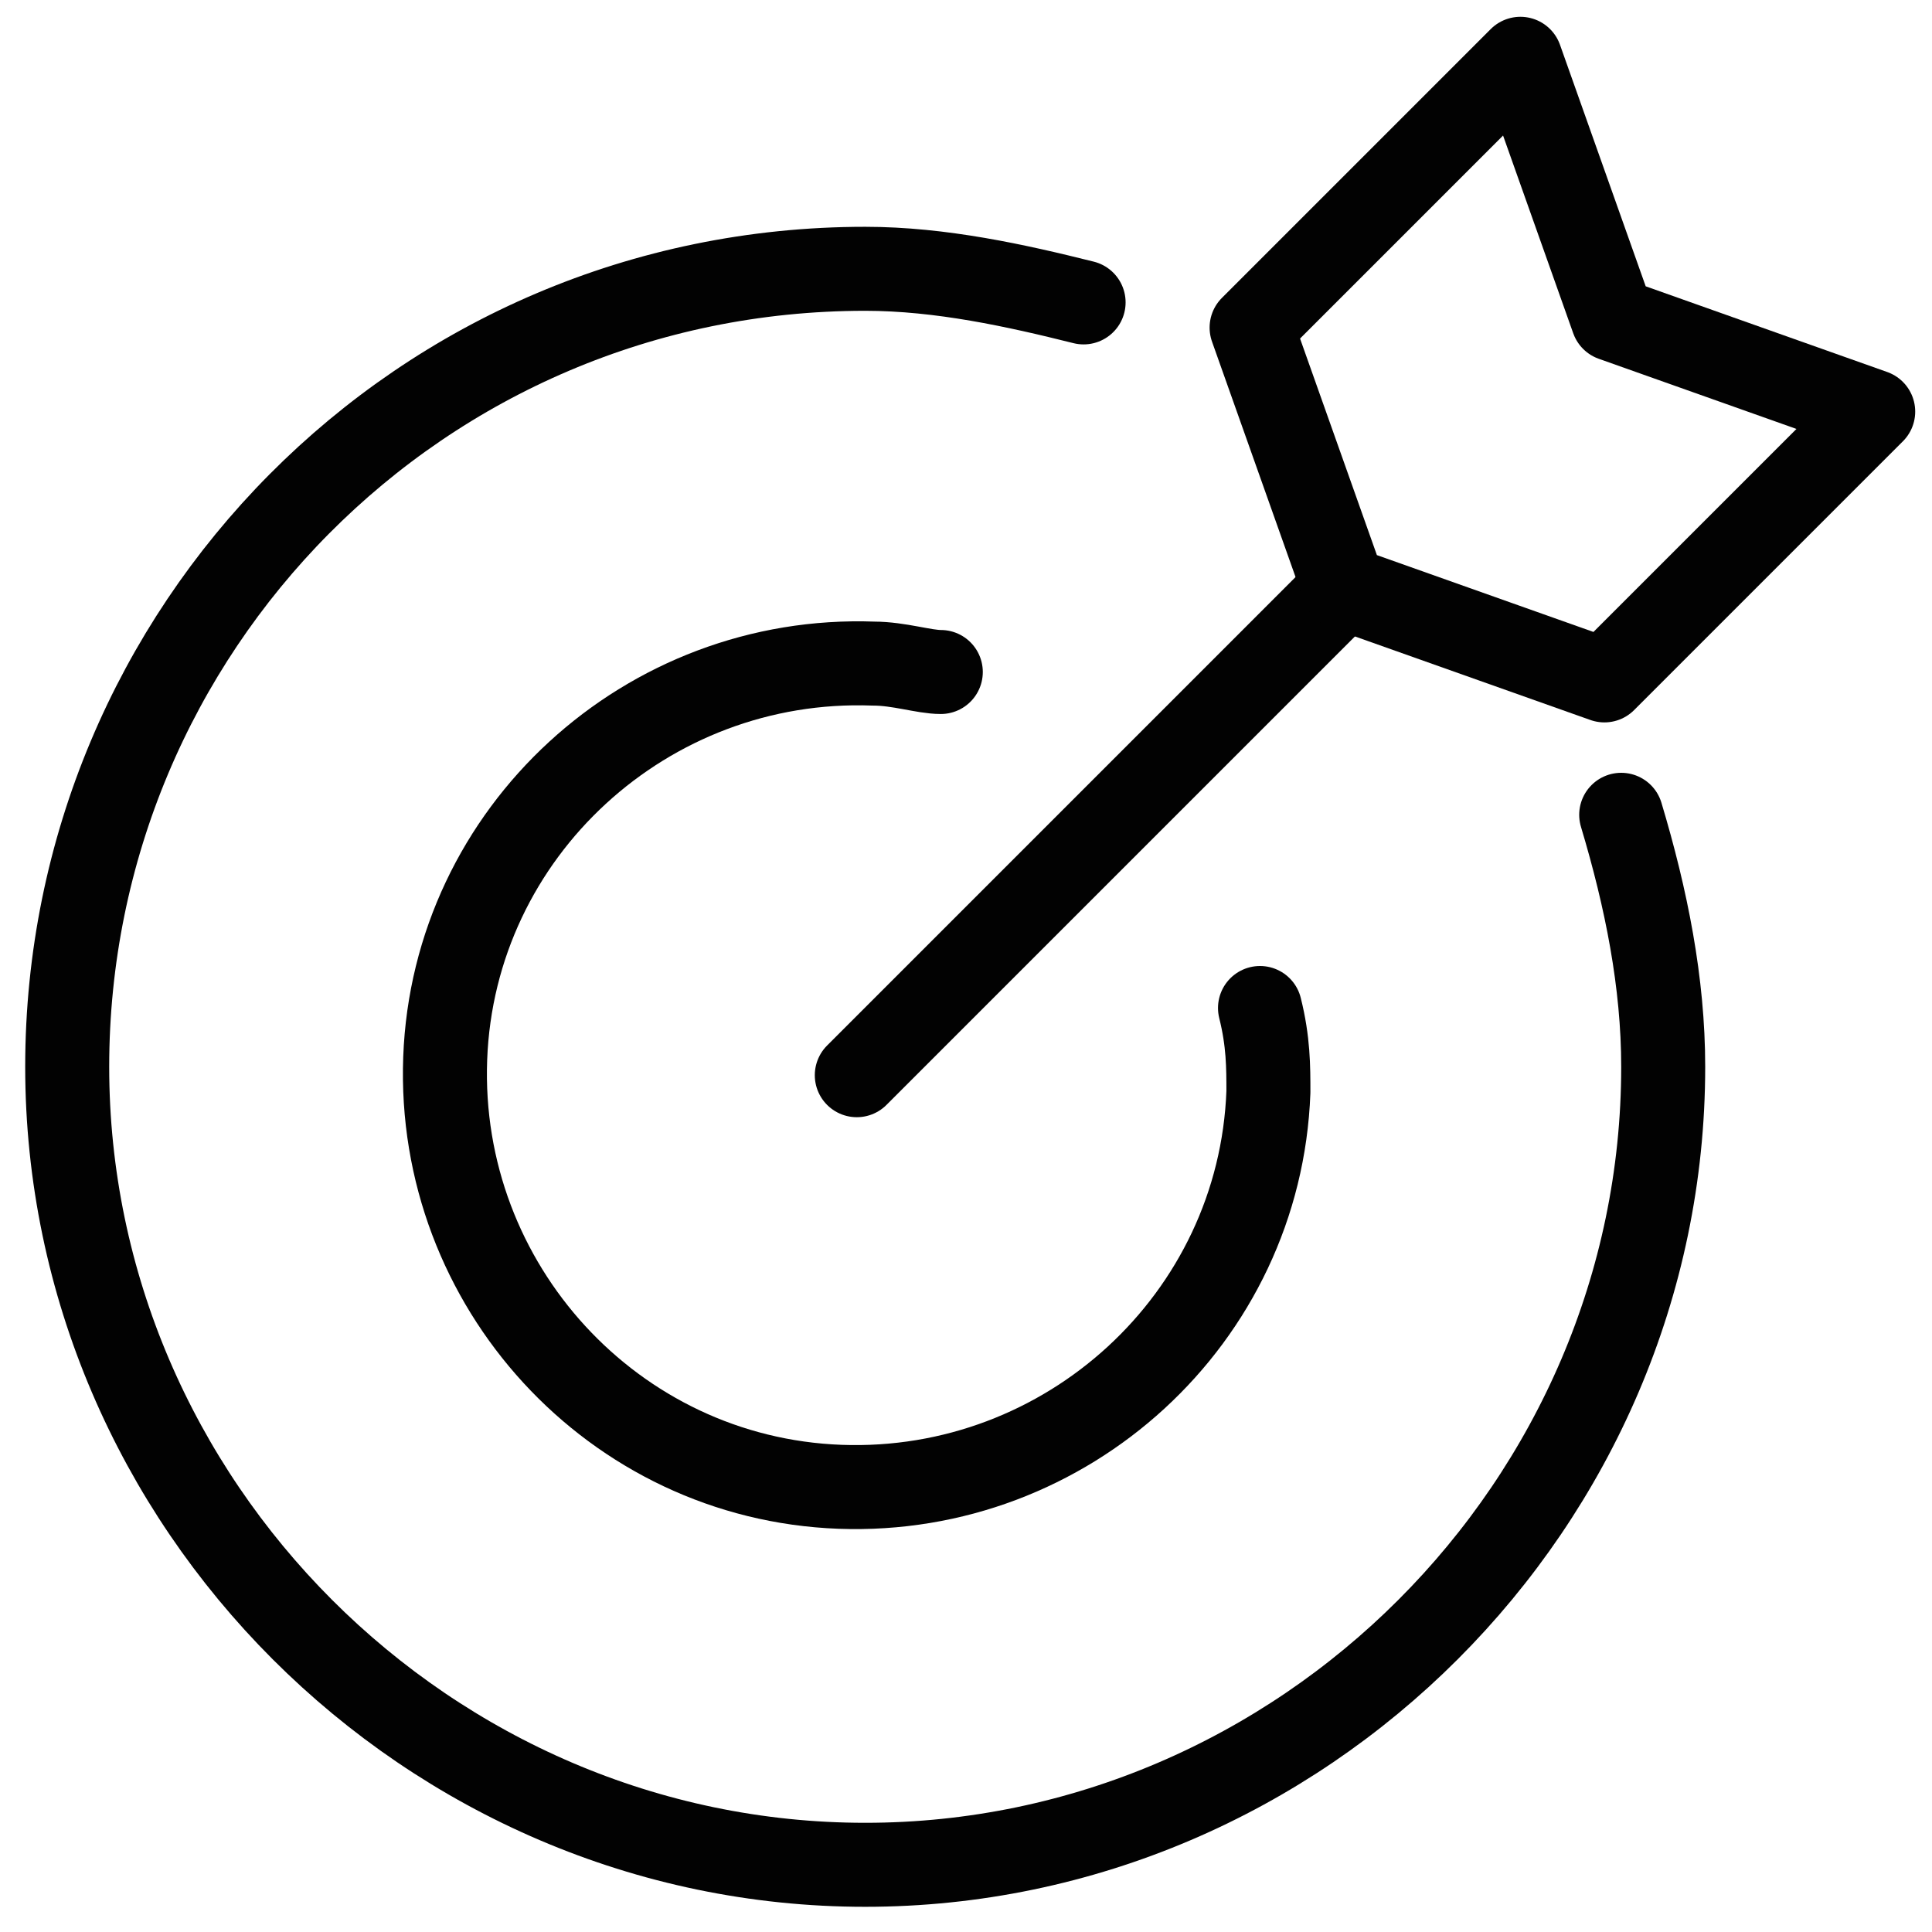
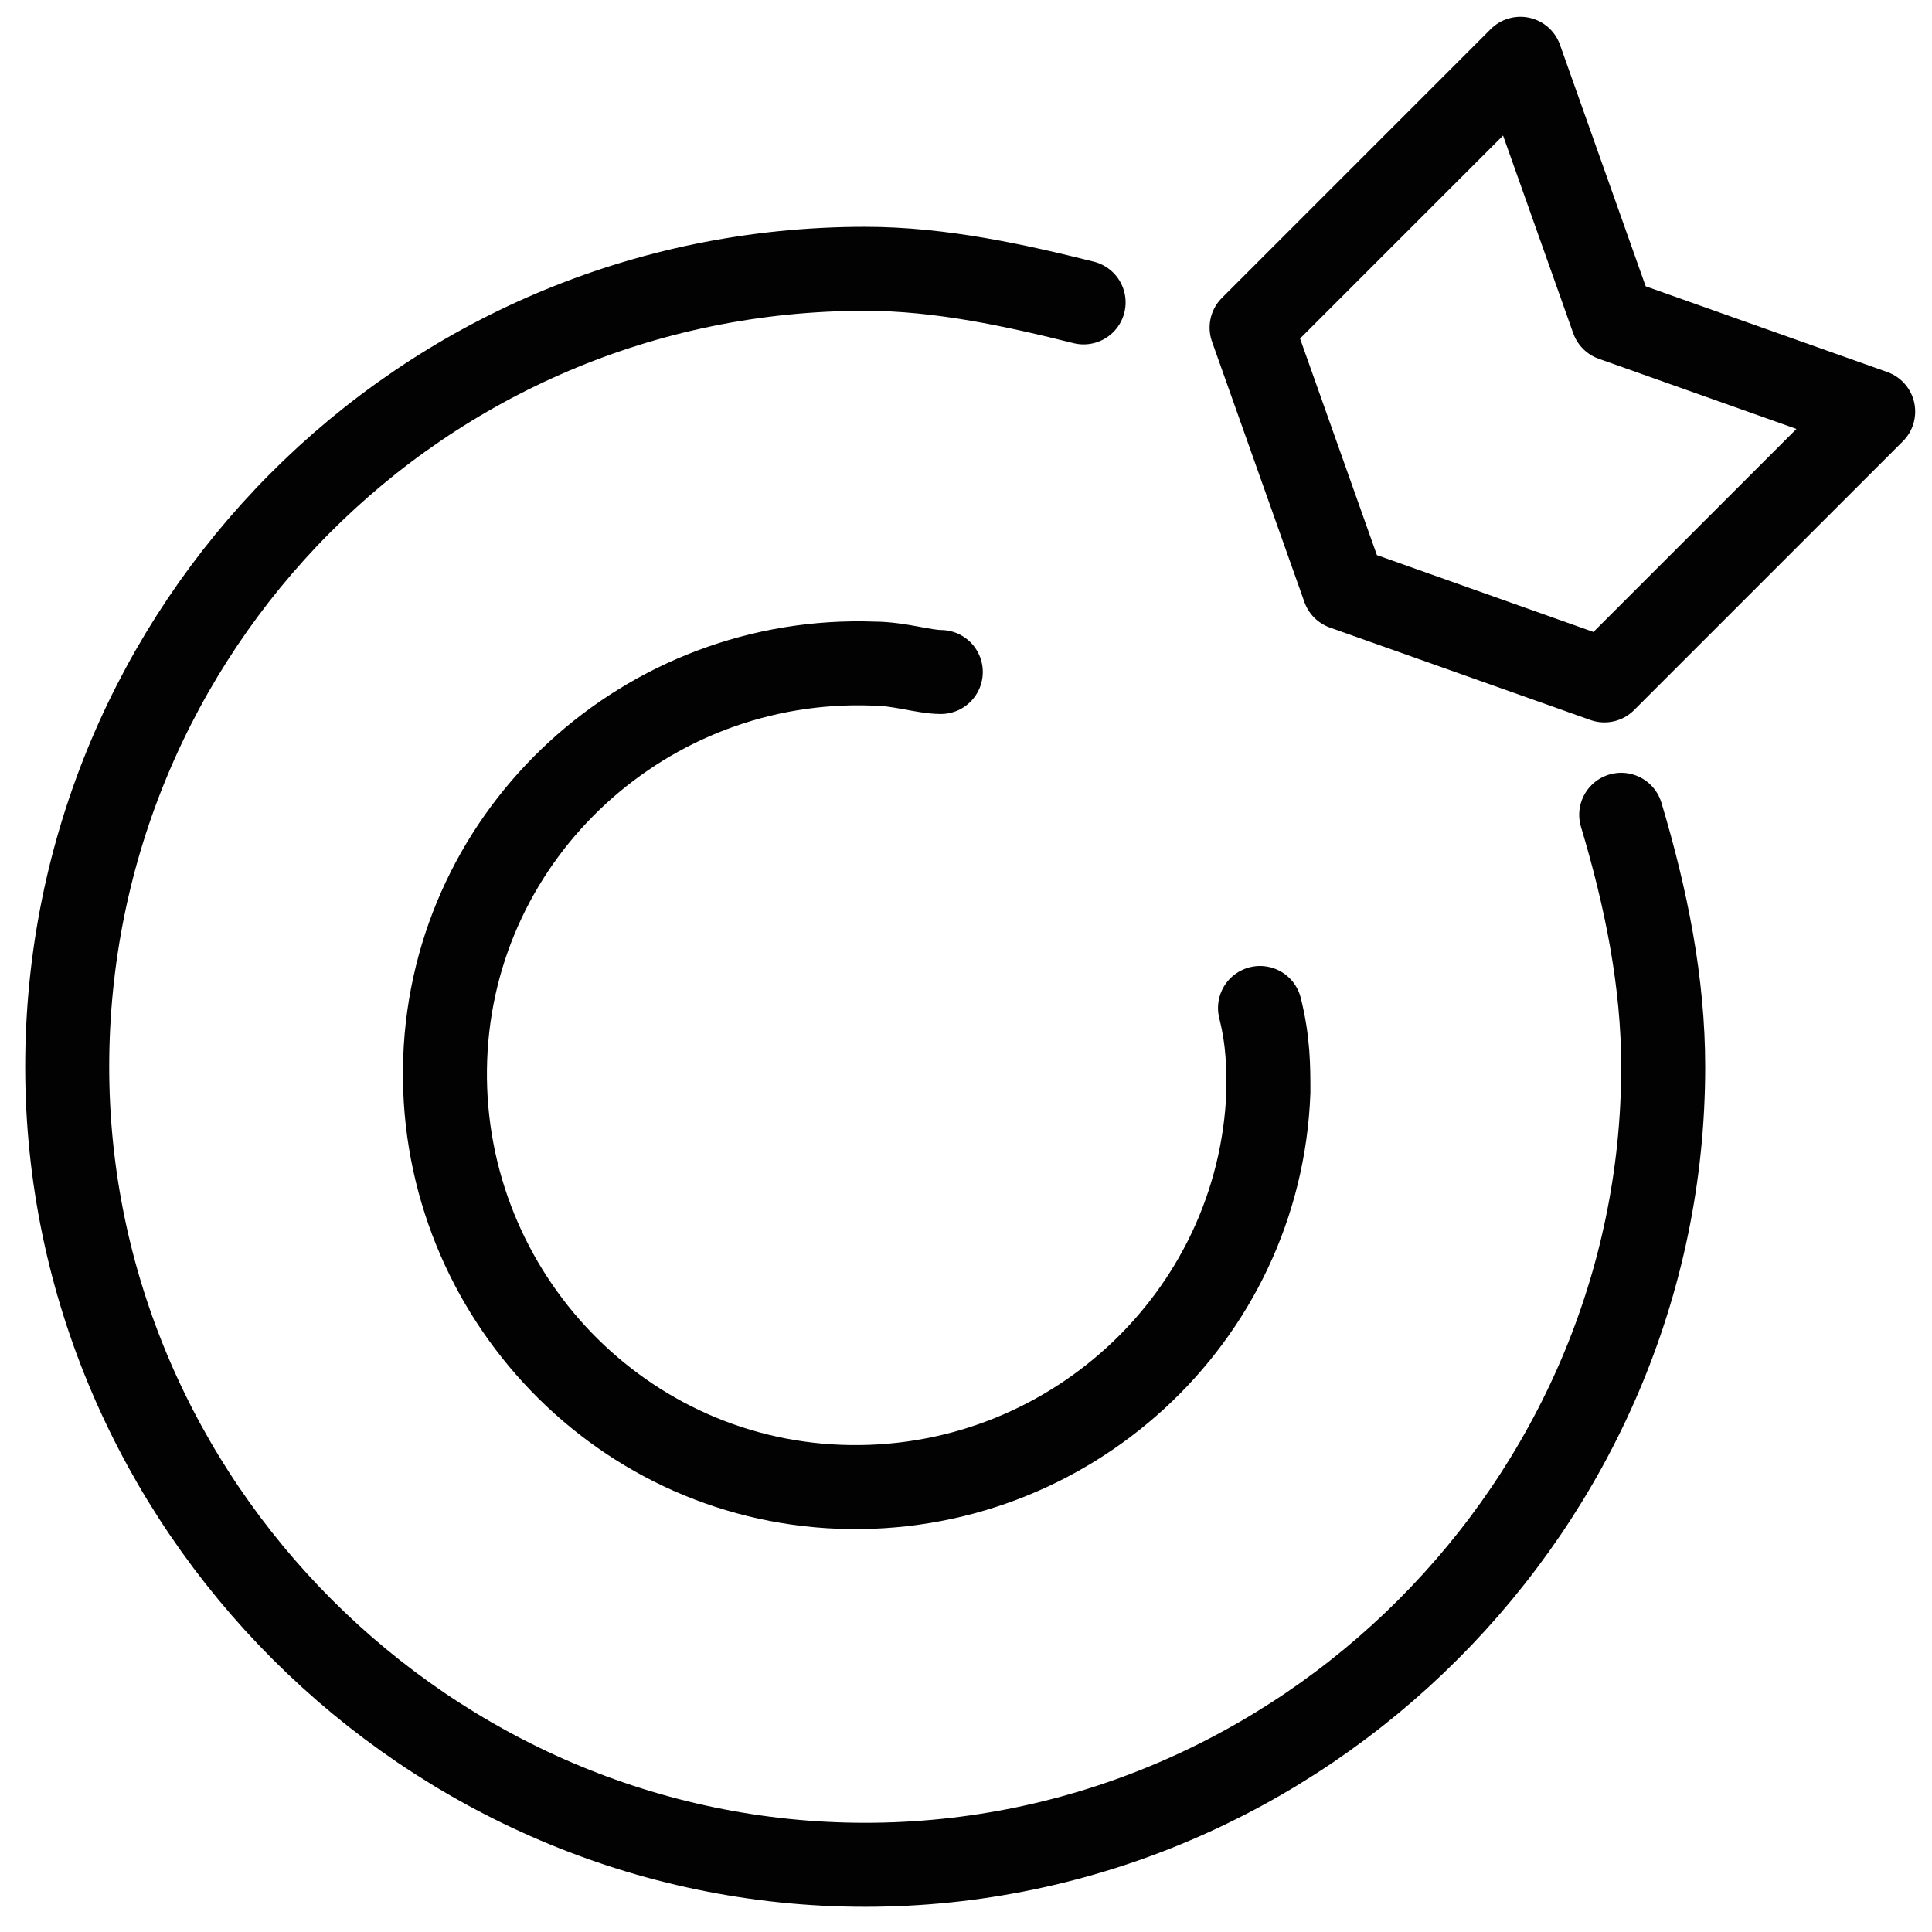
<svg xmlns="http://www.w3.org/2000/svg" version="1.1" id="Слой_1" x="0px" y="0px" viewBox="0 0 23 23" style="enable-background:new 0 0 23 23;" xml:space="preserve">
  <style type="text/css">
	.st0{fill:none;stroke:#020202;stroke-linecap:round;stroke-linejoin:round;stroke-miterlimit:10;}
</style>
  <g>
    <path class="st0" d="M12.9,3.6c-0.8-0.2-1.7-0.4-2.6-0.4c-5.3,0-9.5,4.3-9.5,9.5s4.3,9.5,9.5,9.5s9.5-4.3,9.5-9.5c0-1-0.2-2-0.5-3" />
    <g>
      <path class="st0" d="M11.2,8c-0.2,0-0.5-0.1-0.8-0.1c-2.7-0.1-5,2-5.1,4.7s2,5,4.7,5.1s5-2,5.1-4.7c0-0.3,0-0.6-0.1-1" />
    </g>
-     <line class="st0" x1="10.2" y1="12.8" x2="16" y2="7" />
    <polygon class="st0" points="19.2,3.8 18.1,0.7 14.9,3.9 16,7 19.1,8.1 22.3,4.9  " />
  </g>
</svg>